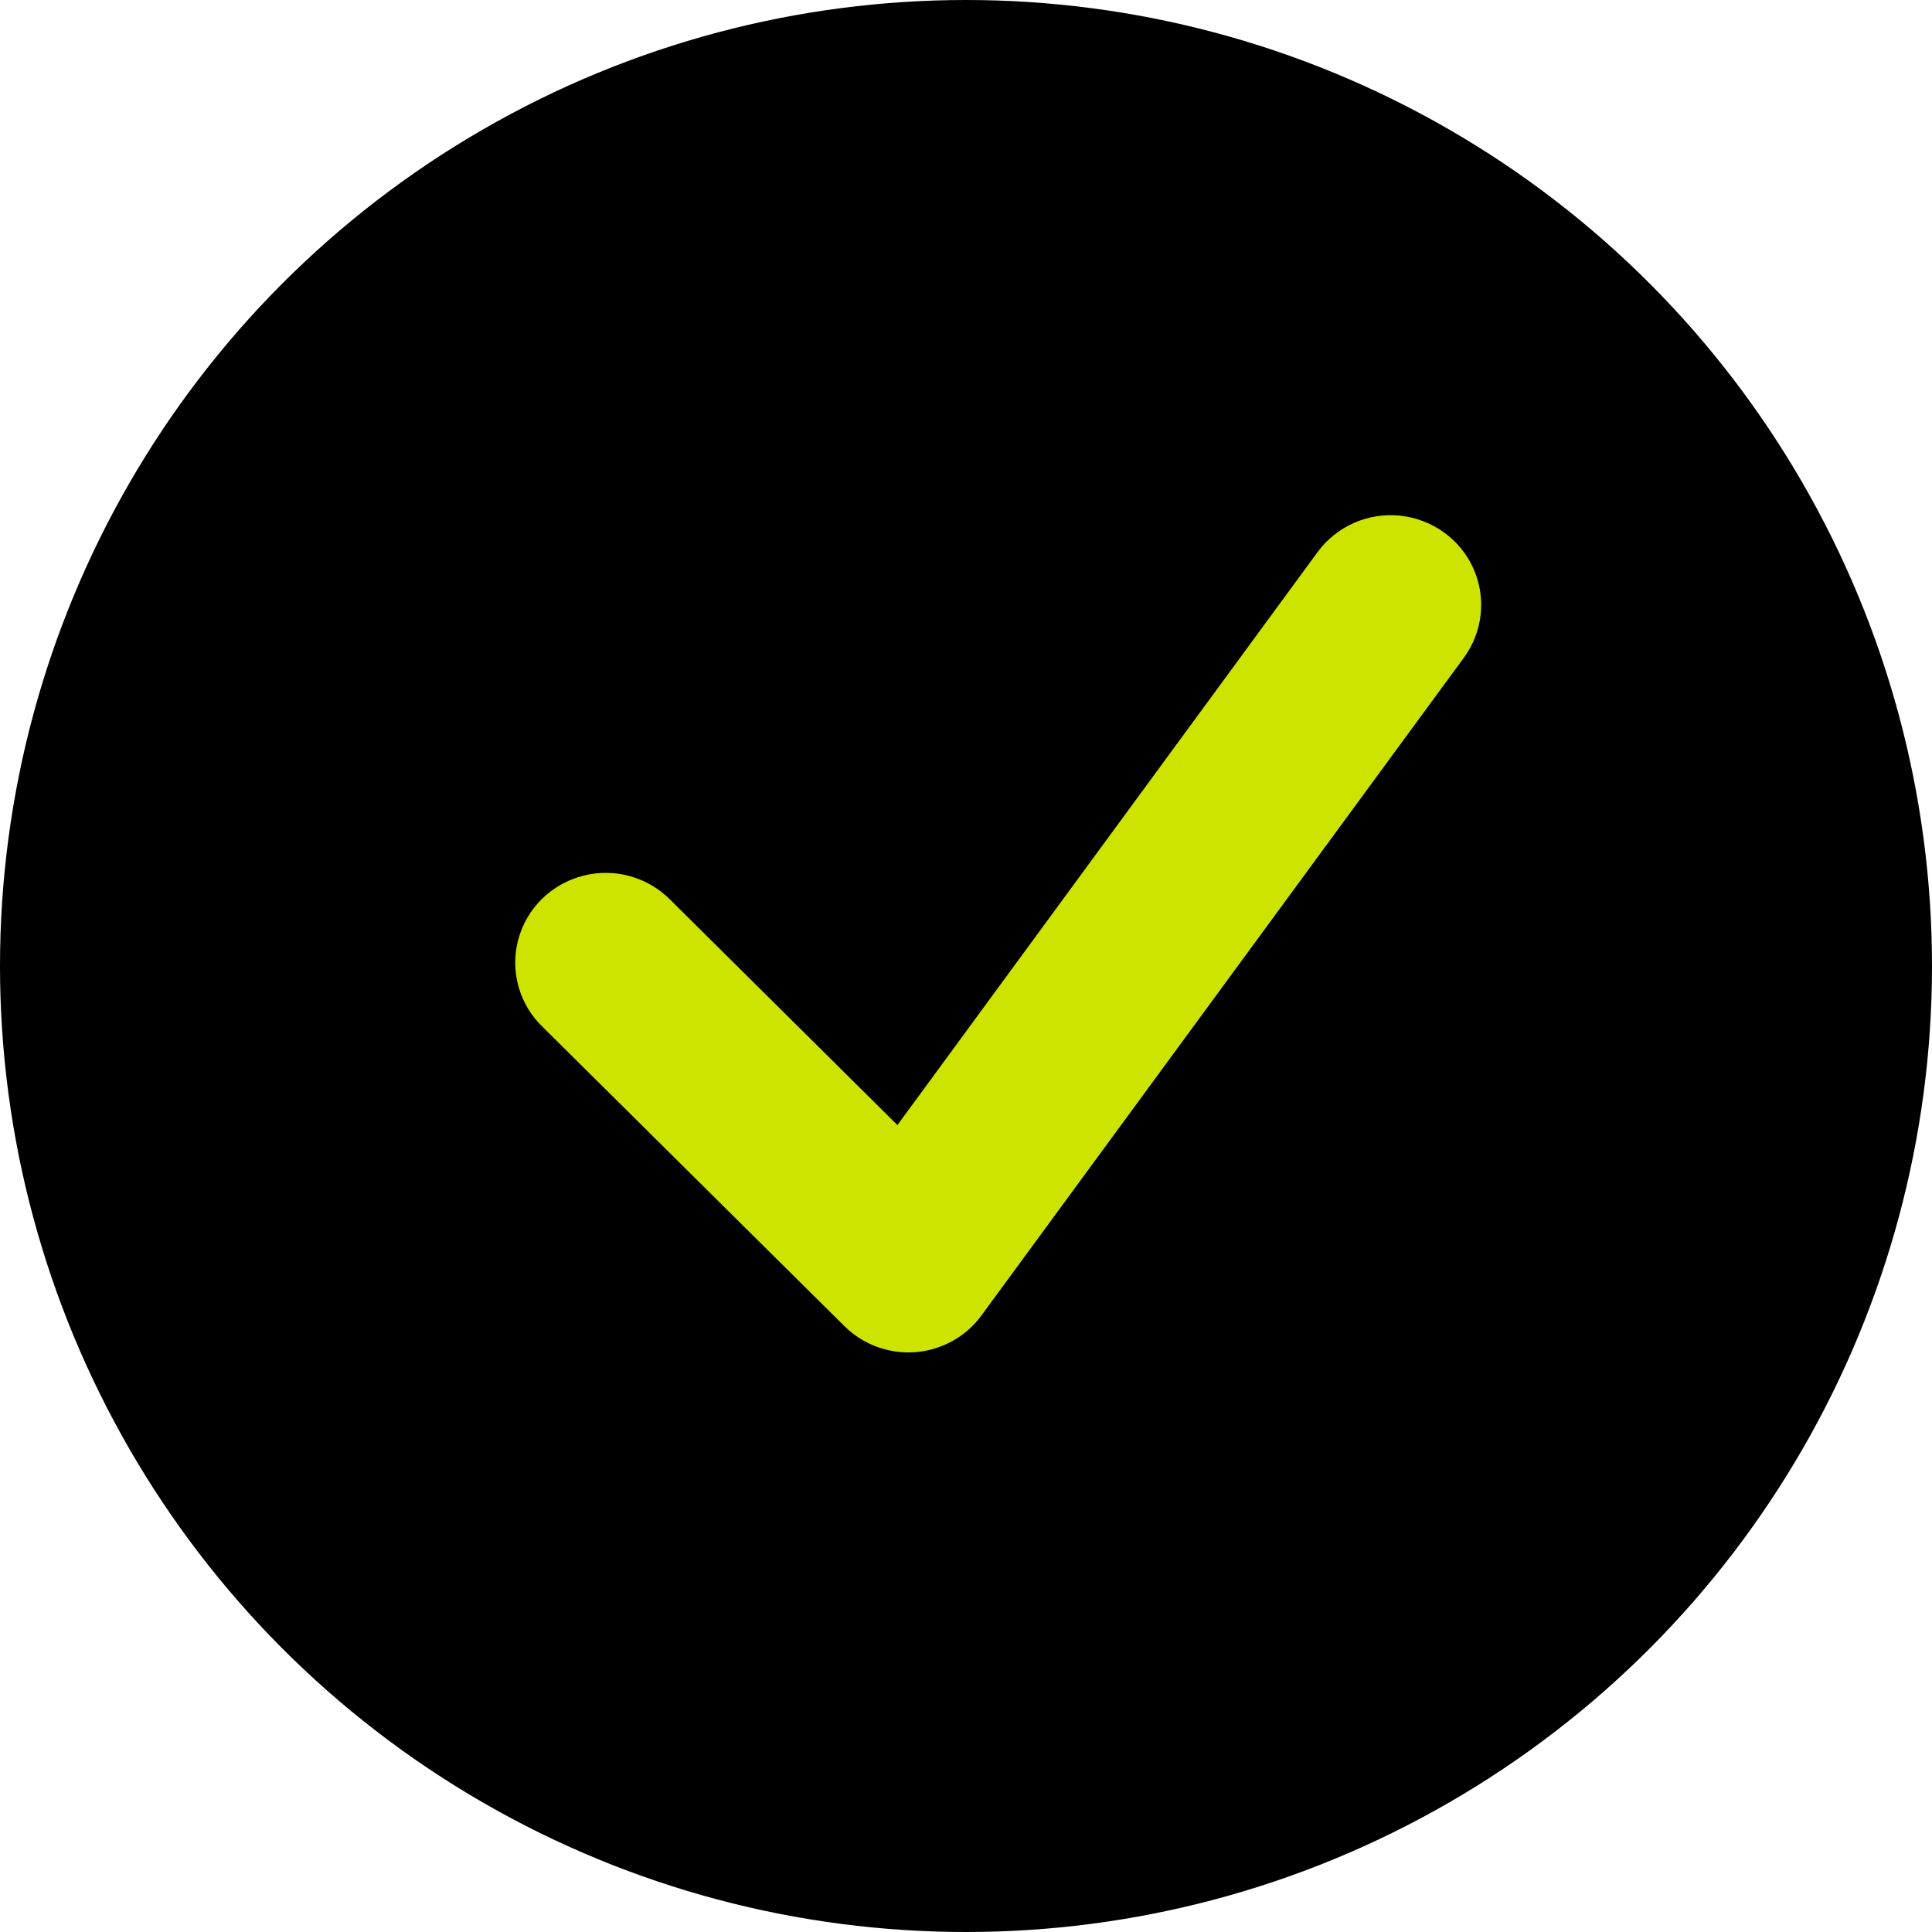
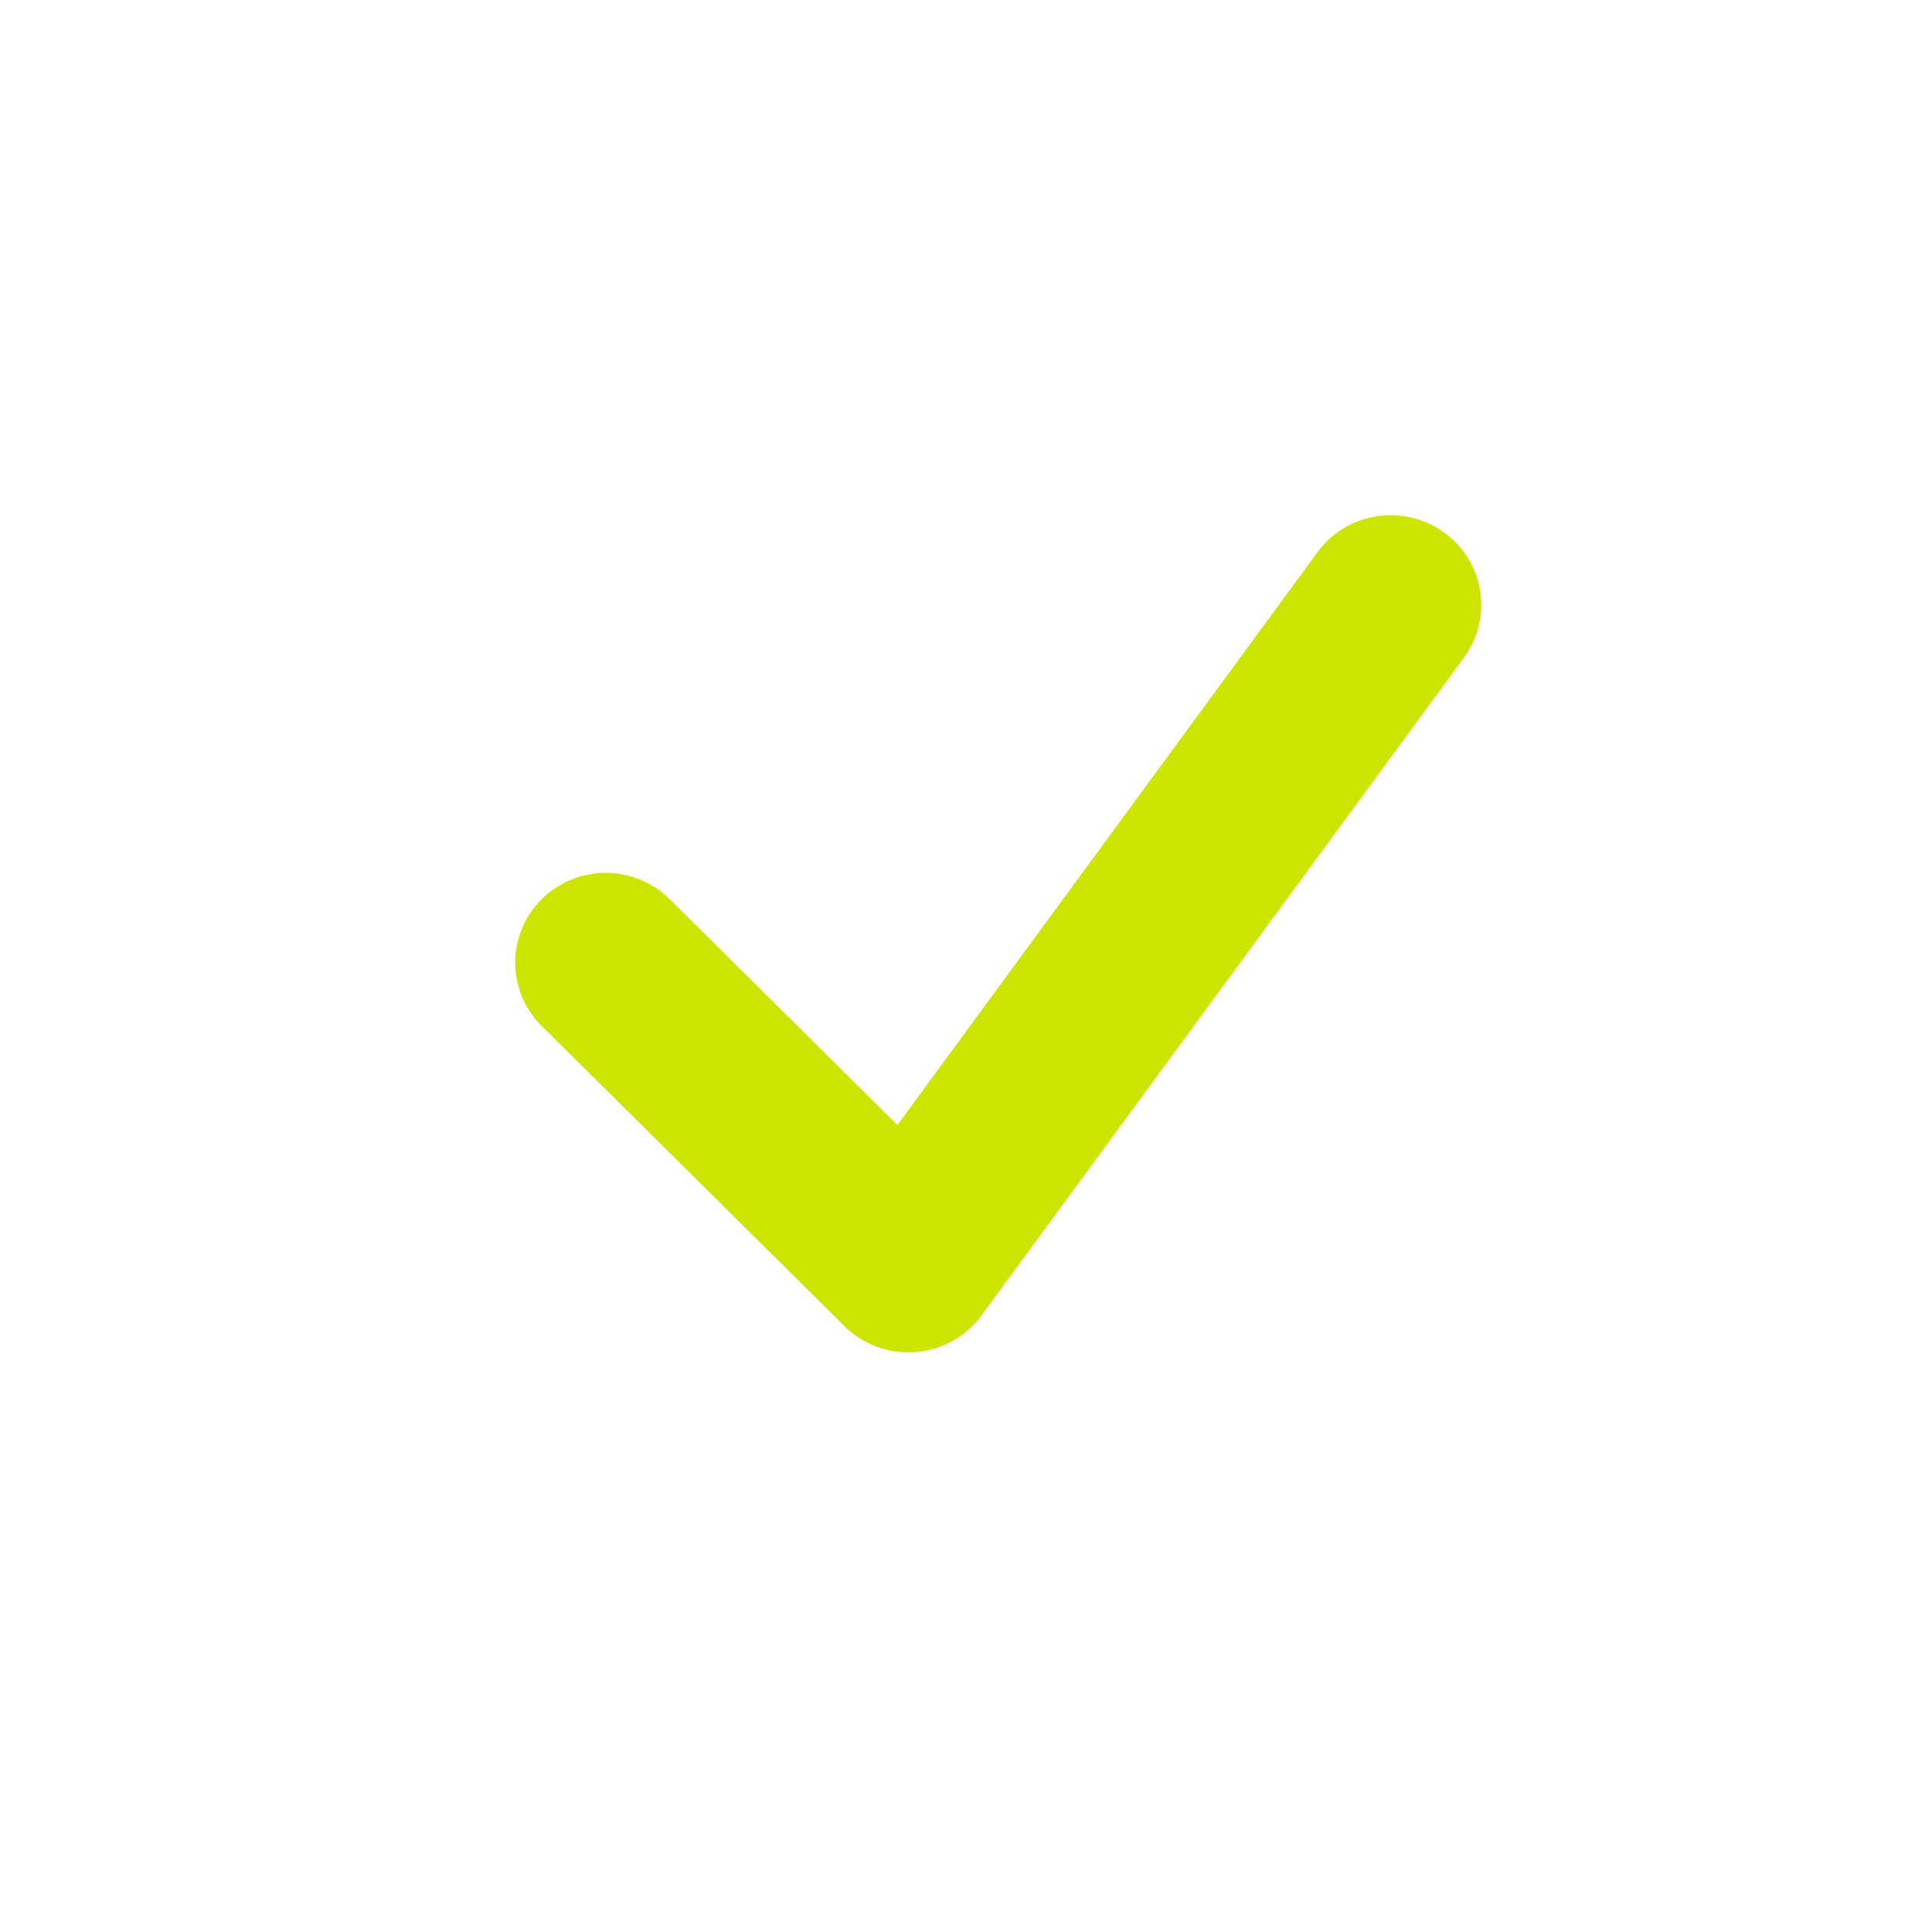
<svg xmlns="http://www.w3.org/2000/svg" width="24px" height="24px" viewBox="0 0 24 24" version="1.1">
  <title>Group</title>
  <g id="Page-1" stroke="none" stroke-width="1" fill="none" fill-rule="evenodd">
    <g id="HD-Desktop---Home-Copy-2" transform="translate(-698, -3026)">
      <g id="Group-10" transform="translate(200, 2938)">
        <g id="Group" transform="translate(498, 88)">
-           <circle id="Oval" fill="#000000" cx="12" cy="12" r="12" />
          <path d="M18.185,8.17 C18.421,7.848 18.466,7.425 18.303,7.061 C18.139,6.697 17.793,6.448 17.393,6.406 C16.994,6.364 16.603,6.537 16.366,6.86 L11.148,13.976 L8.332,11.183 C8.049,10.893 7.631,10.777 7.239,10.88 C6.846,10.982 6.539,11.286 6.437,11.676 C6.334,12.065 6.451,12.48 6.743,12.759 L10.489,16.473 C10.721,16.704 11.044,16.822 11.371,16.797 C11.699,16.771 11.999,16.605 12.192,16.341 L18.185,8.17 L18.185,8.17 Z" id="Shape" fill="#CDE300" fill-rule="nonzero" />
        </g>
      </g>
    </g>
  </g>
</svg>